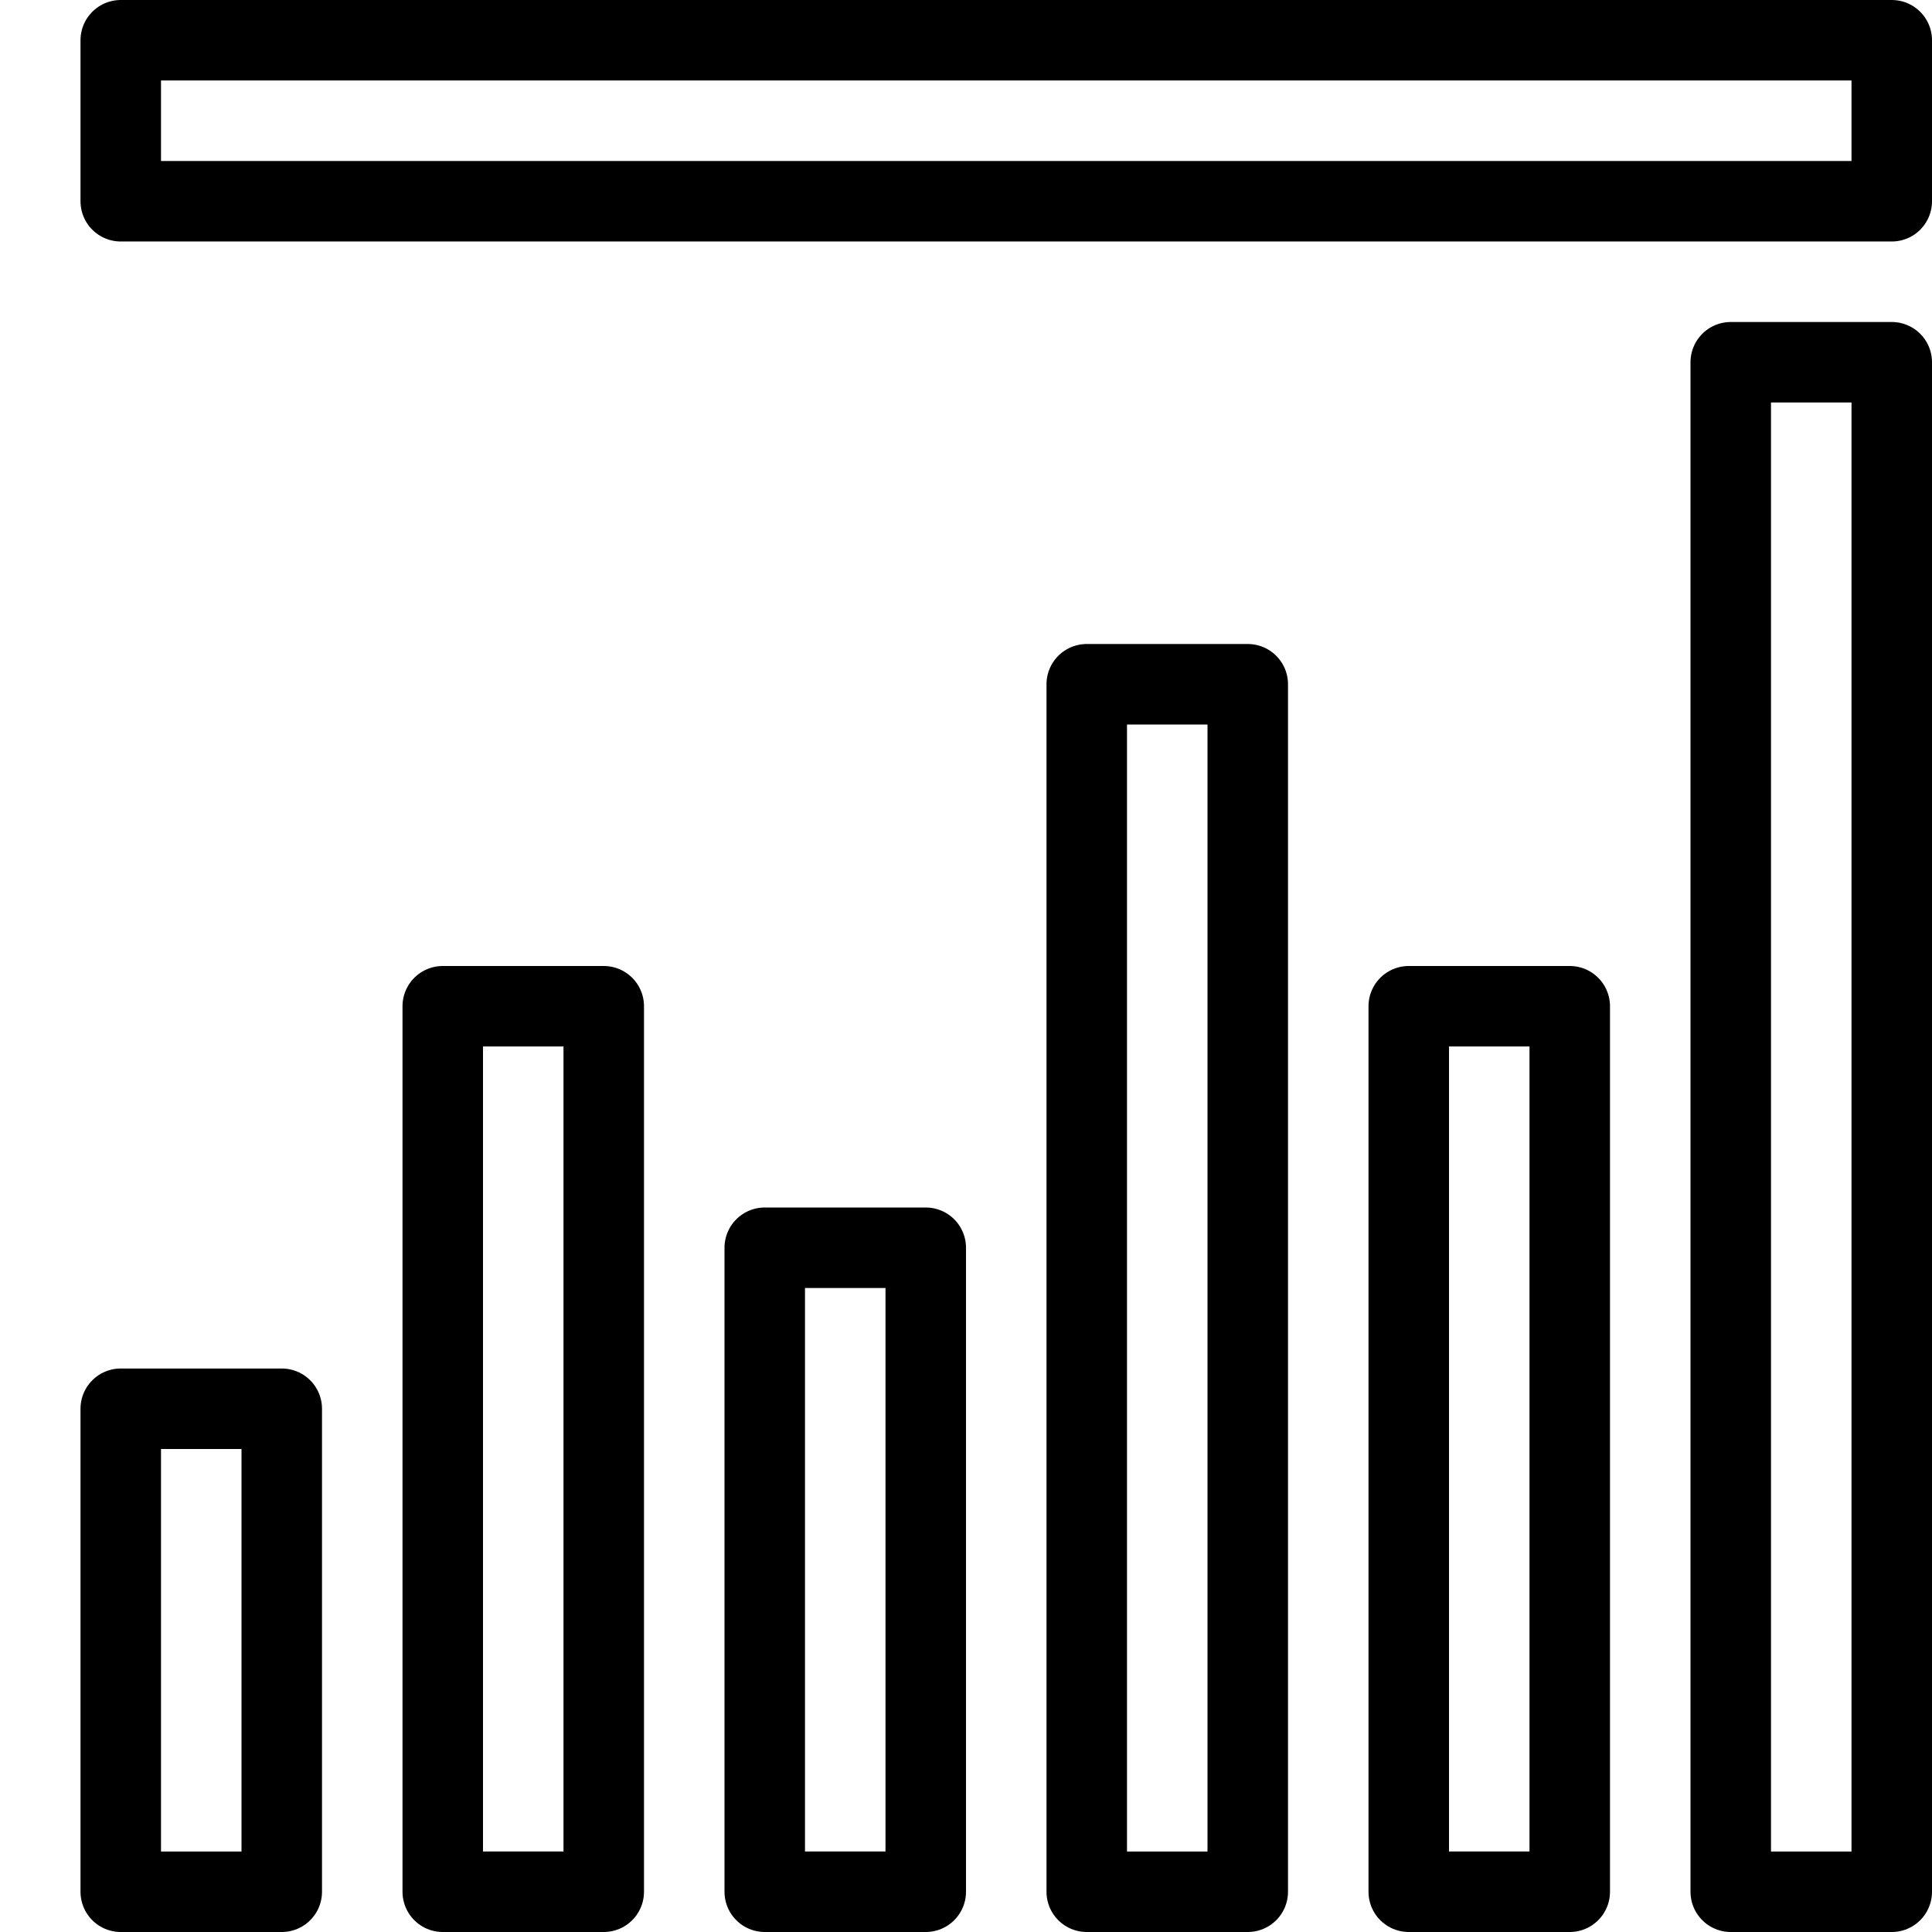
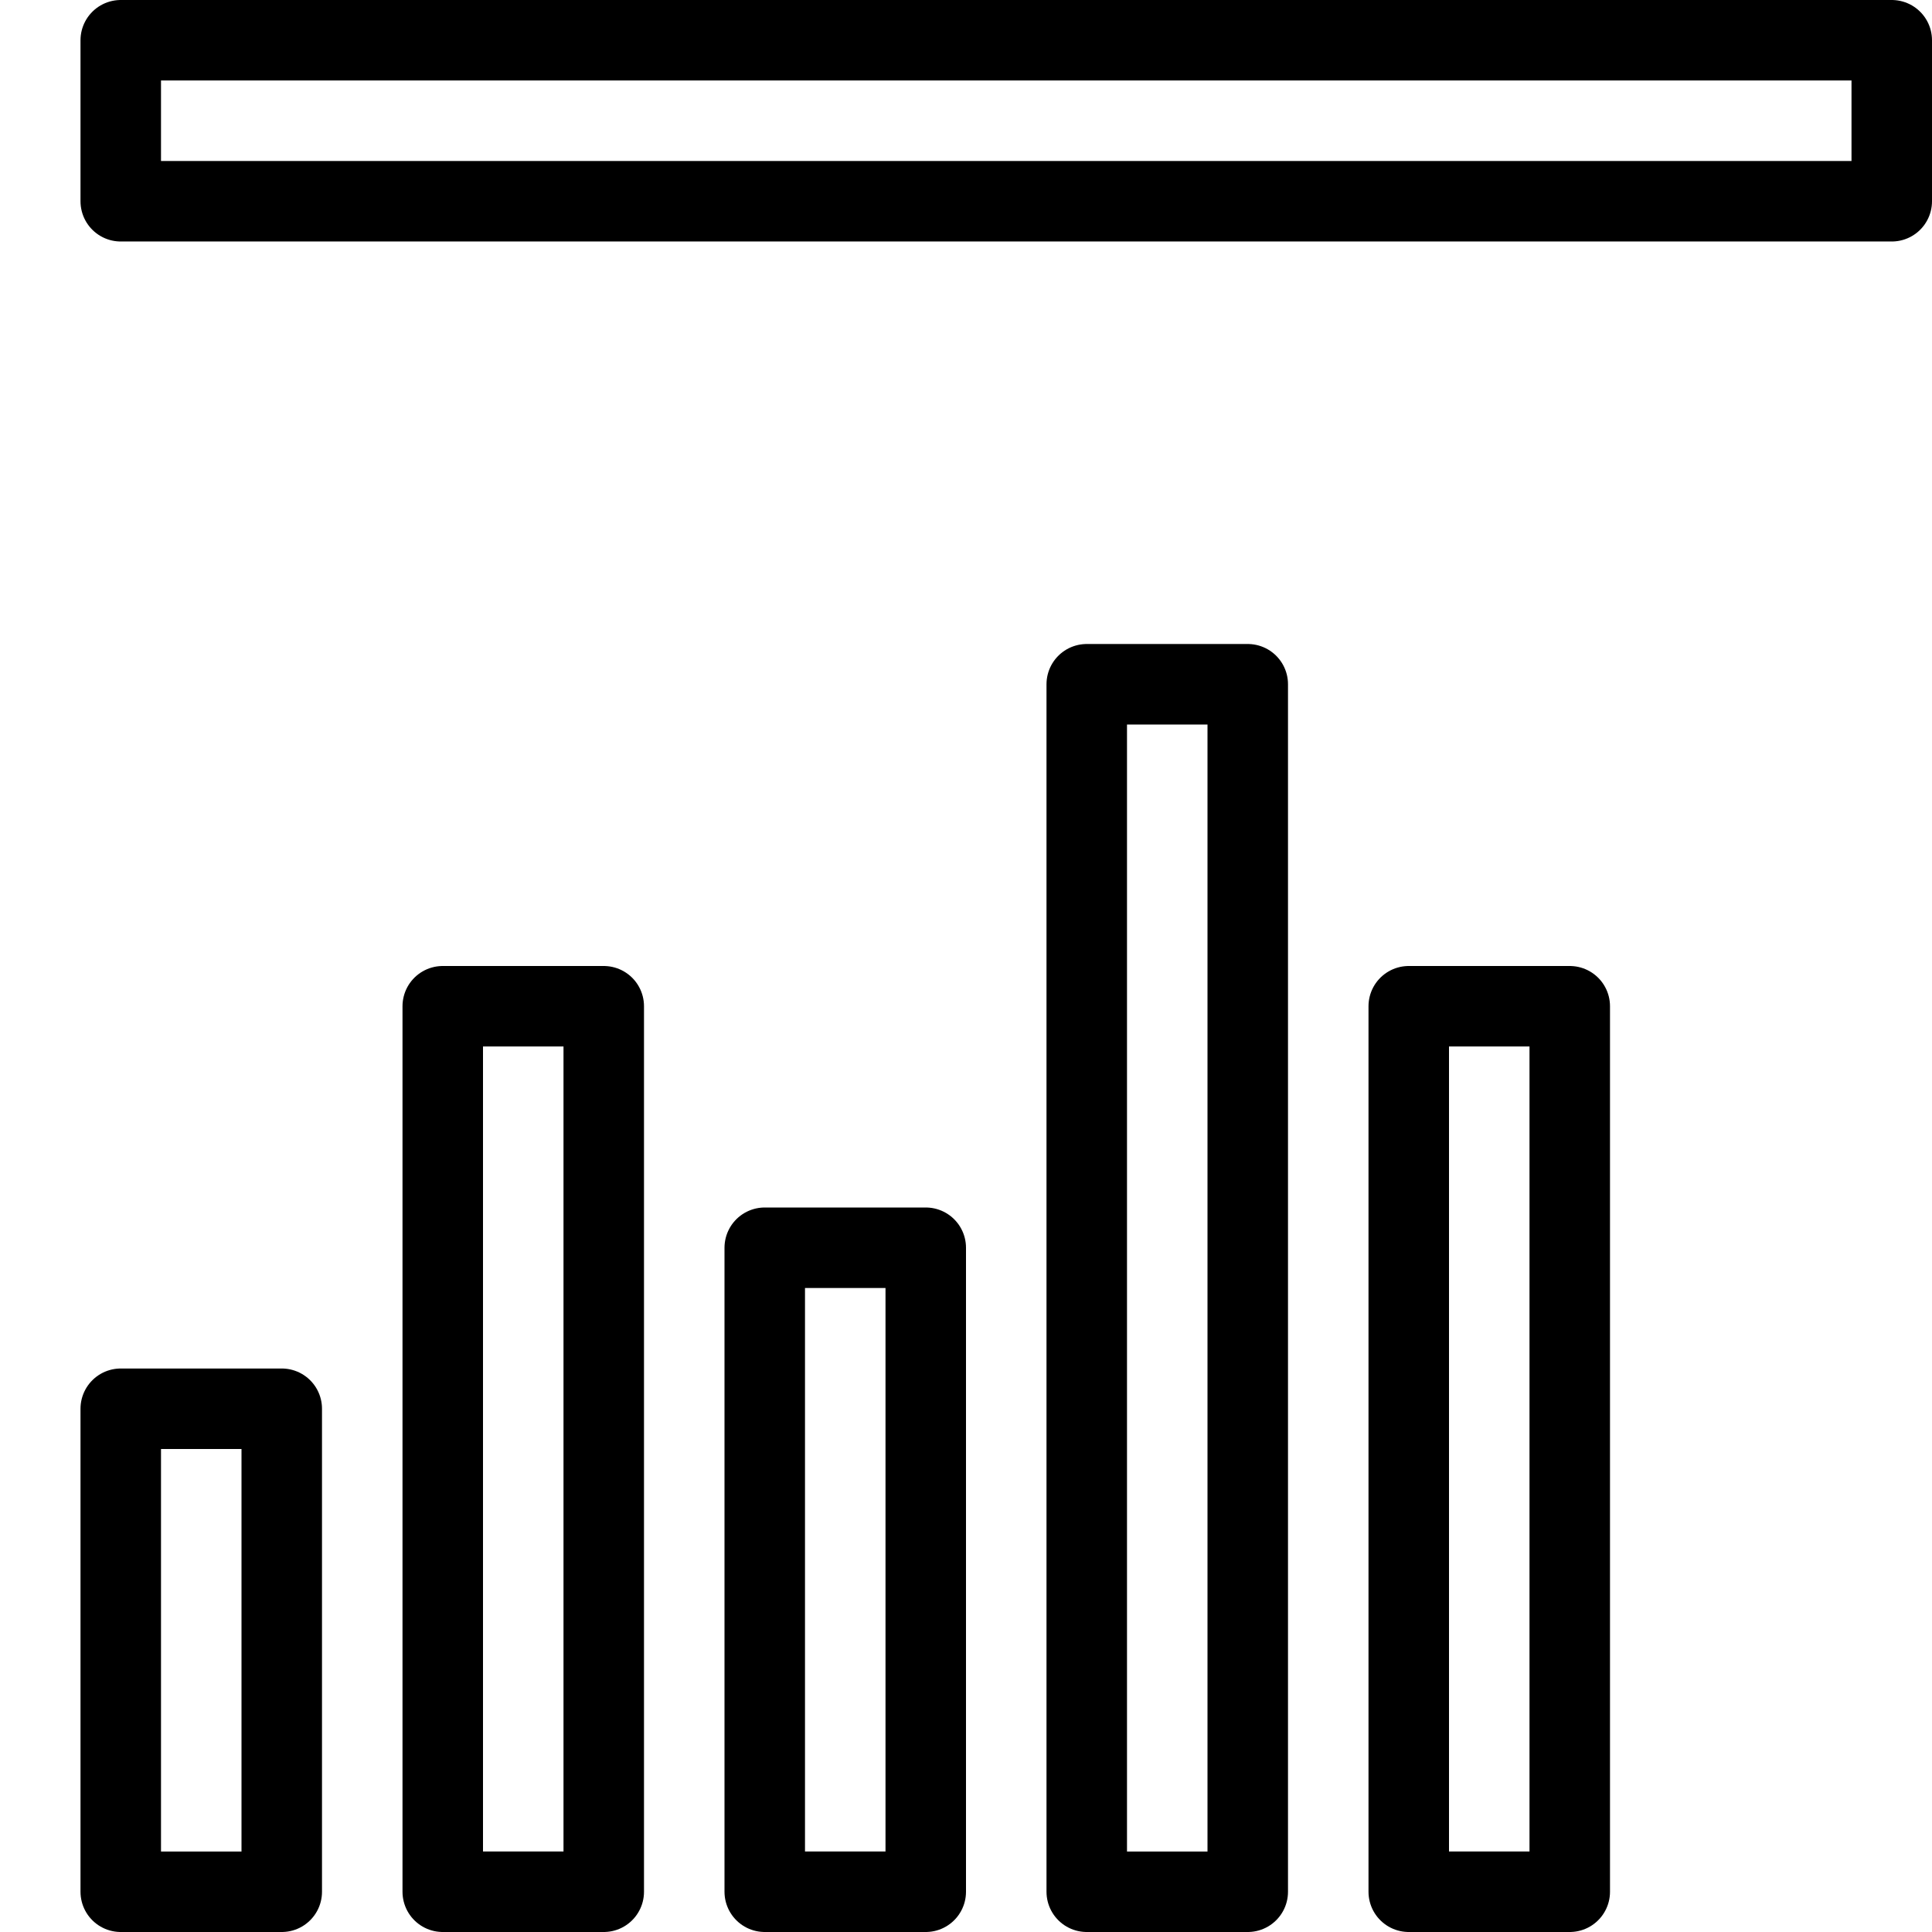
<svg xmlns="http://www.w3.org/2000/svg" viewBox="0 0 24 24">
  <g transform="matrix(1,0,0,1,0,0)">
    <defs>
      <style>.a{fill:none;stroke:currentColor;stroke-linecap:round;stroke-linejoin:round;}</style>
    </defs>
    <title>statistics-daytum</title>
    <rect class="a" x="1.5" y="17.5" width="2" height="6" />
    <rect class="a" x="5.5" y="12.5" width="2" height="11" />
    <rect class="a" x="9.5" y="15.5" width="2" height="8" />
    <rect class="a" x="13.5" y="8.5" width="2" height="15" />
    <rect class="a" x="17.5" y="12.5" width="2" height="11" />
-     <rect class="a" x="21.5" y="4.5" width="2" height="19" />
    <rect class="a" x="1.5" y="0.5" width="22" height="2" />
  </g>
</svg>